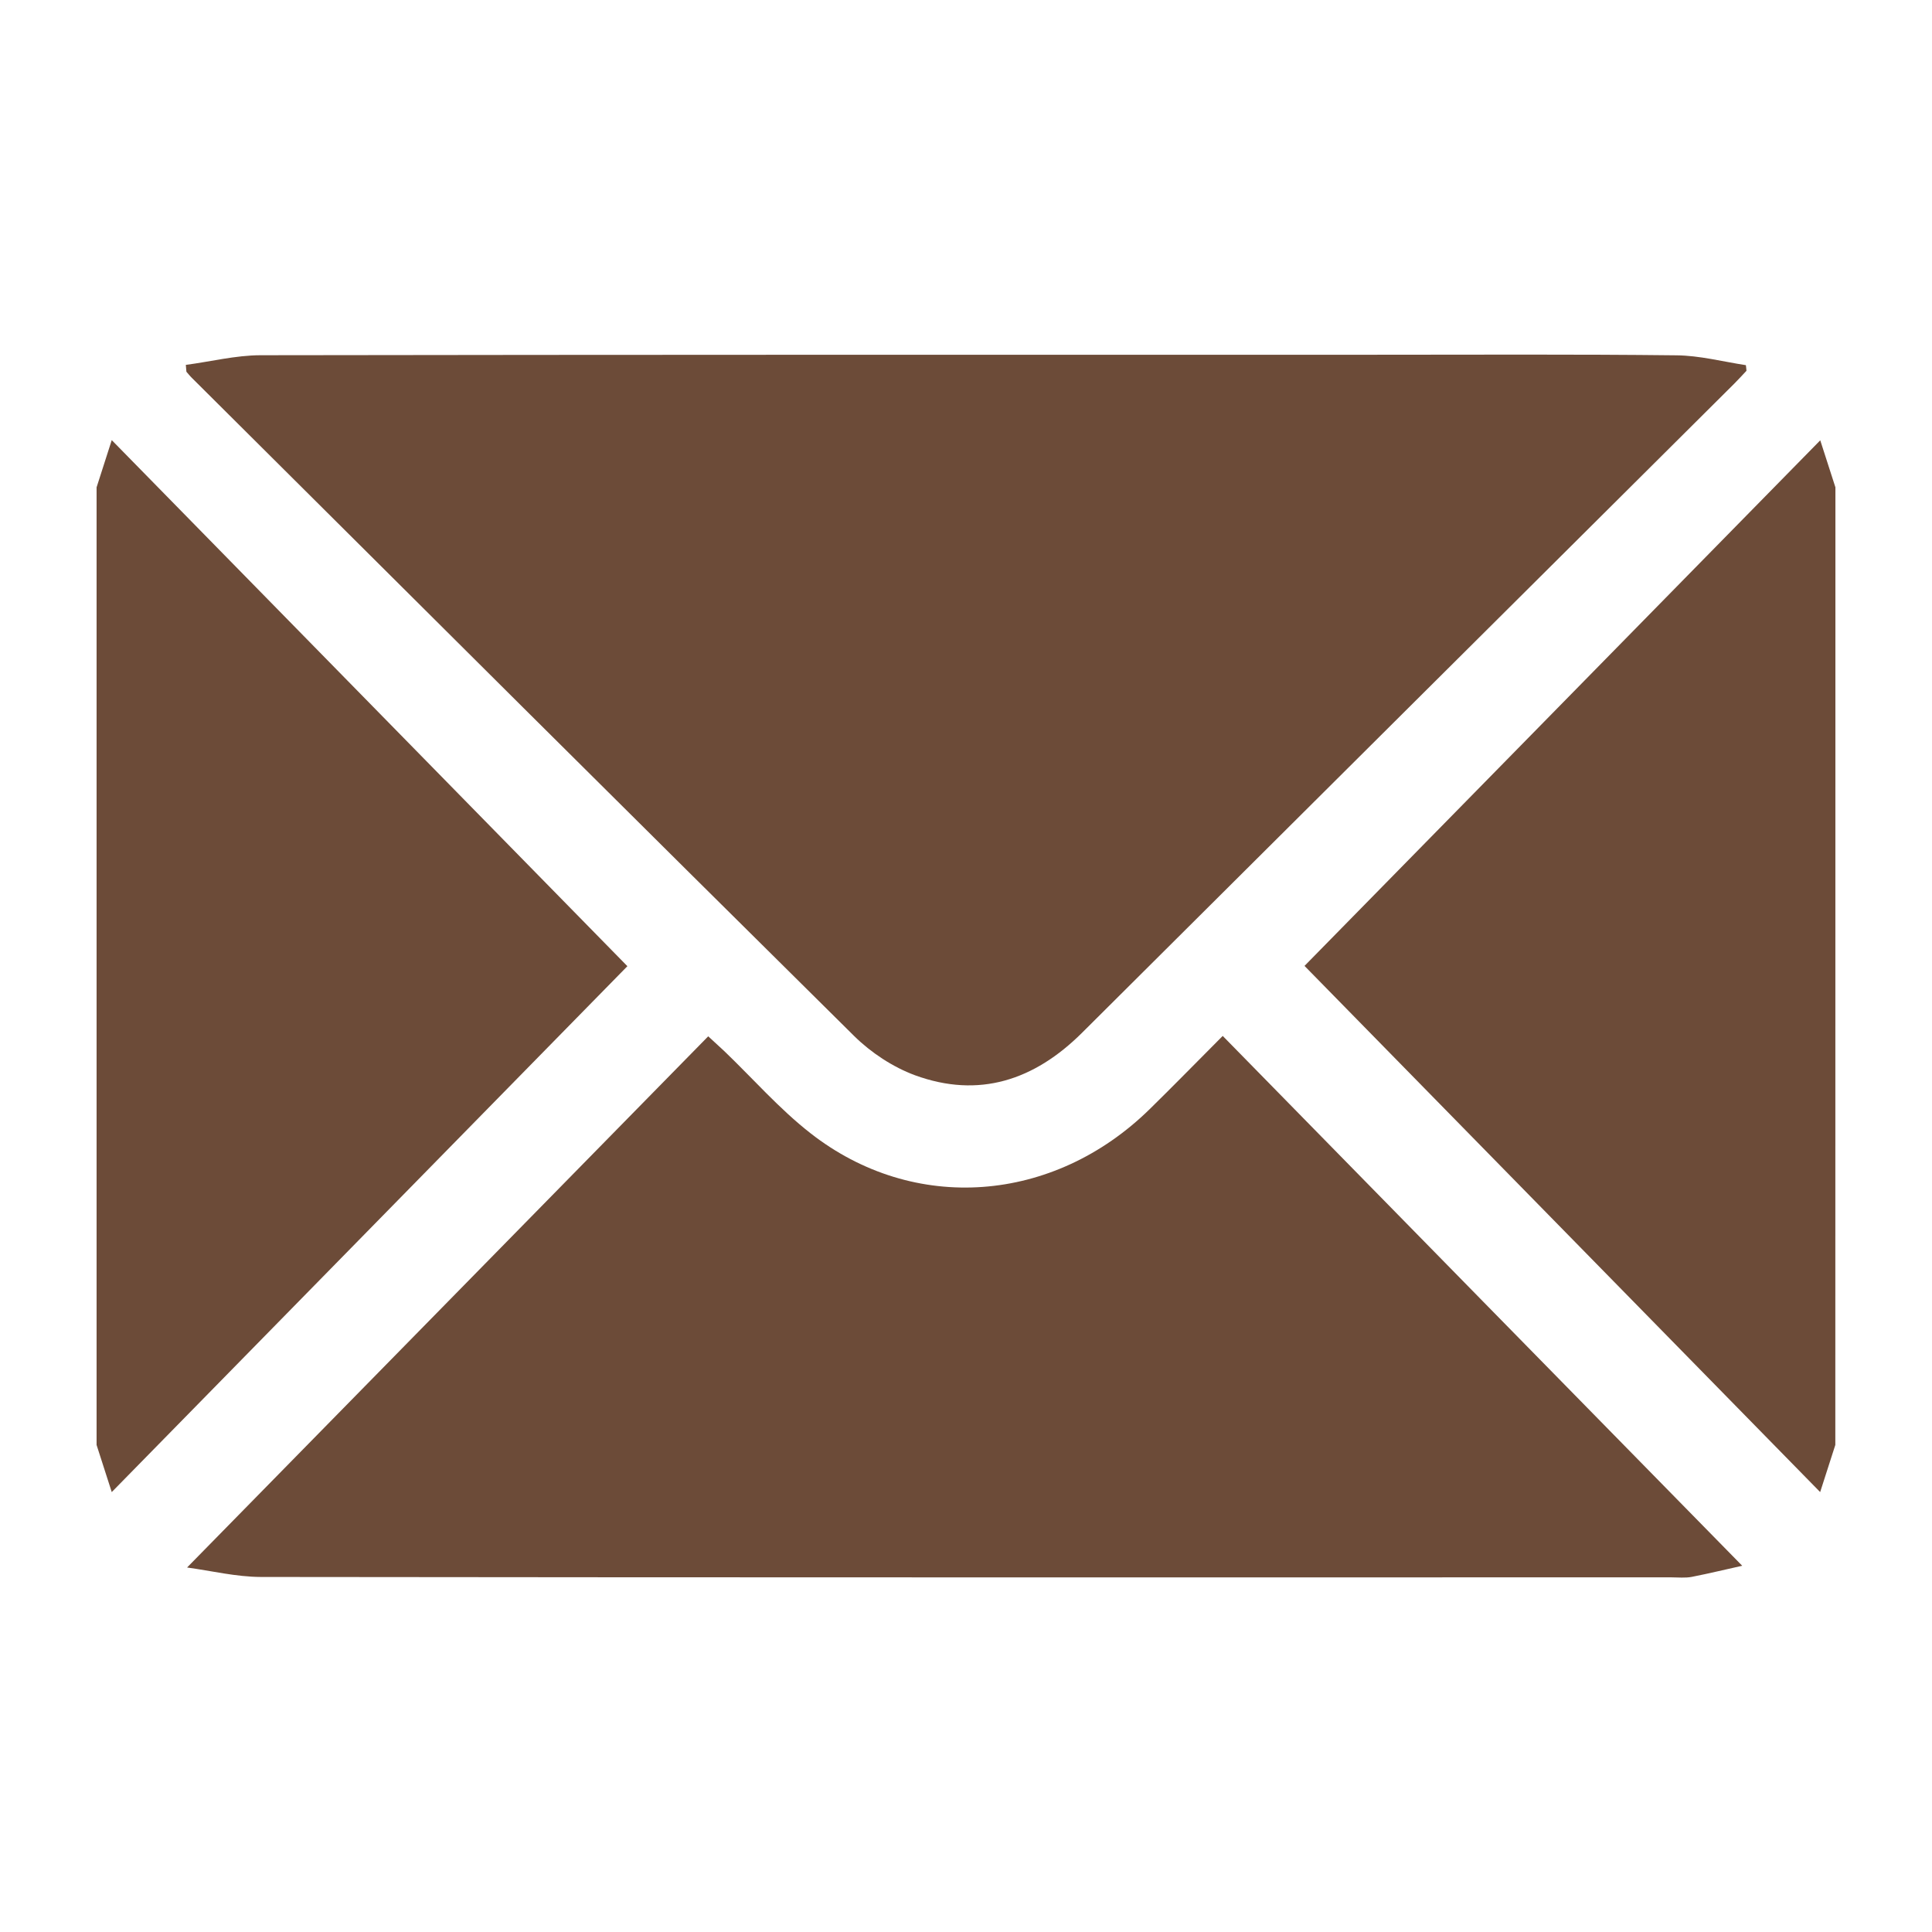
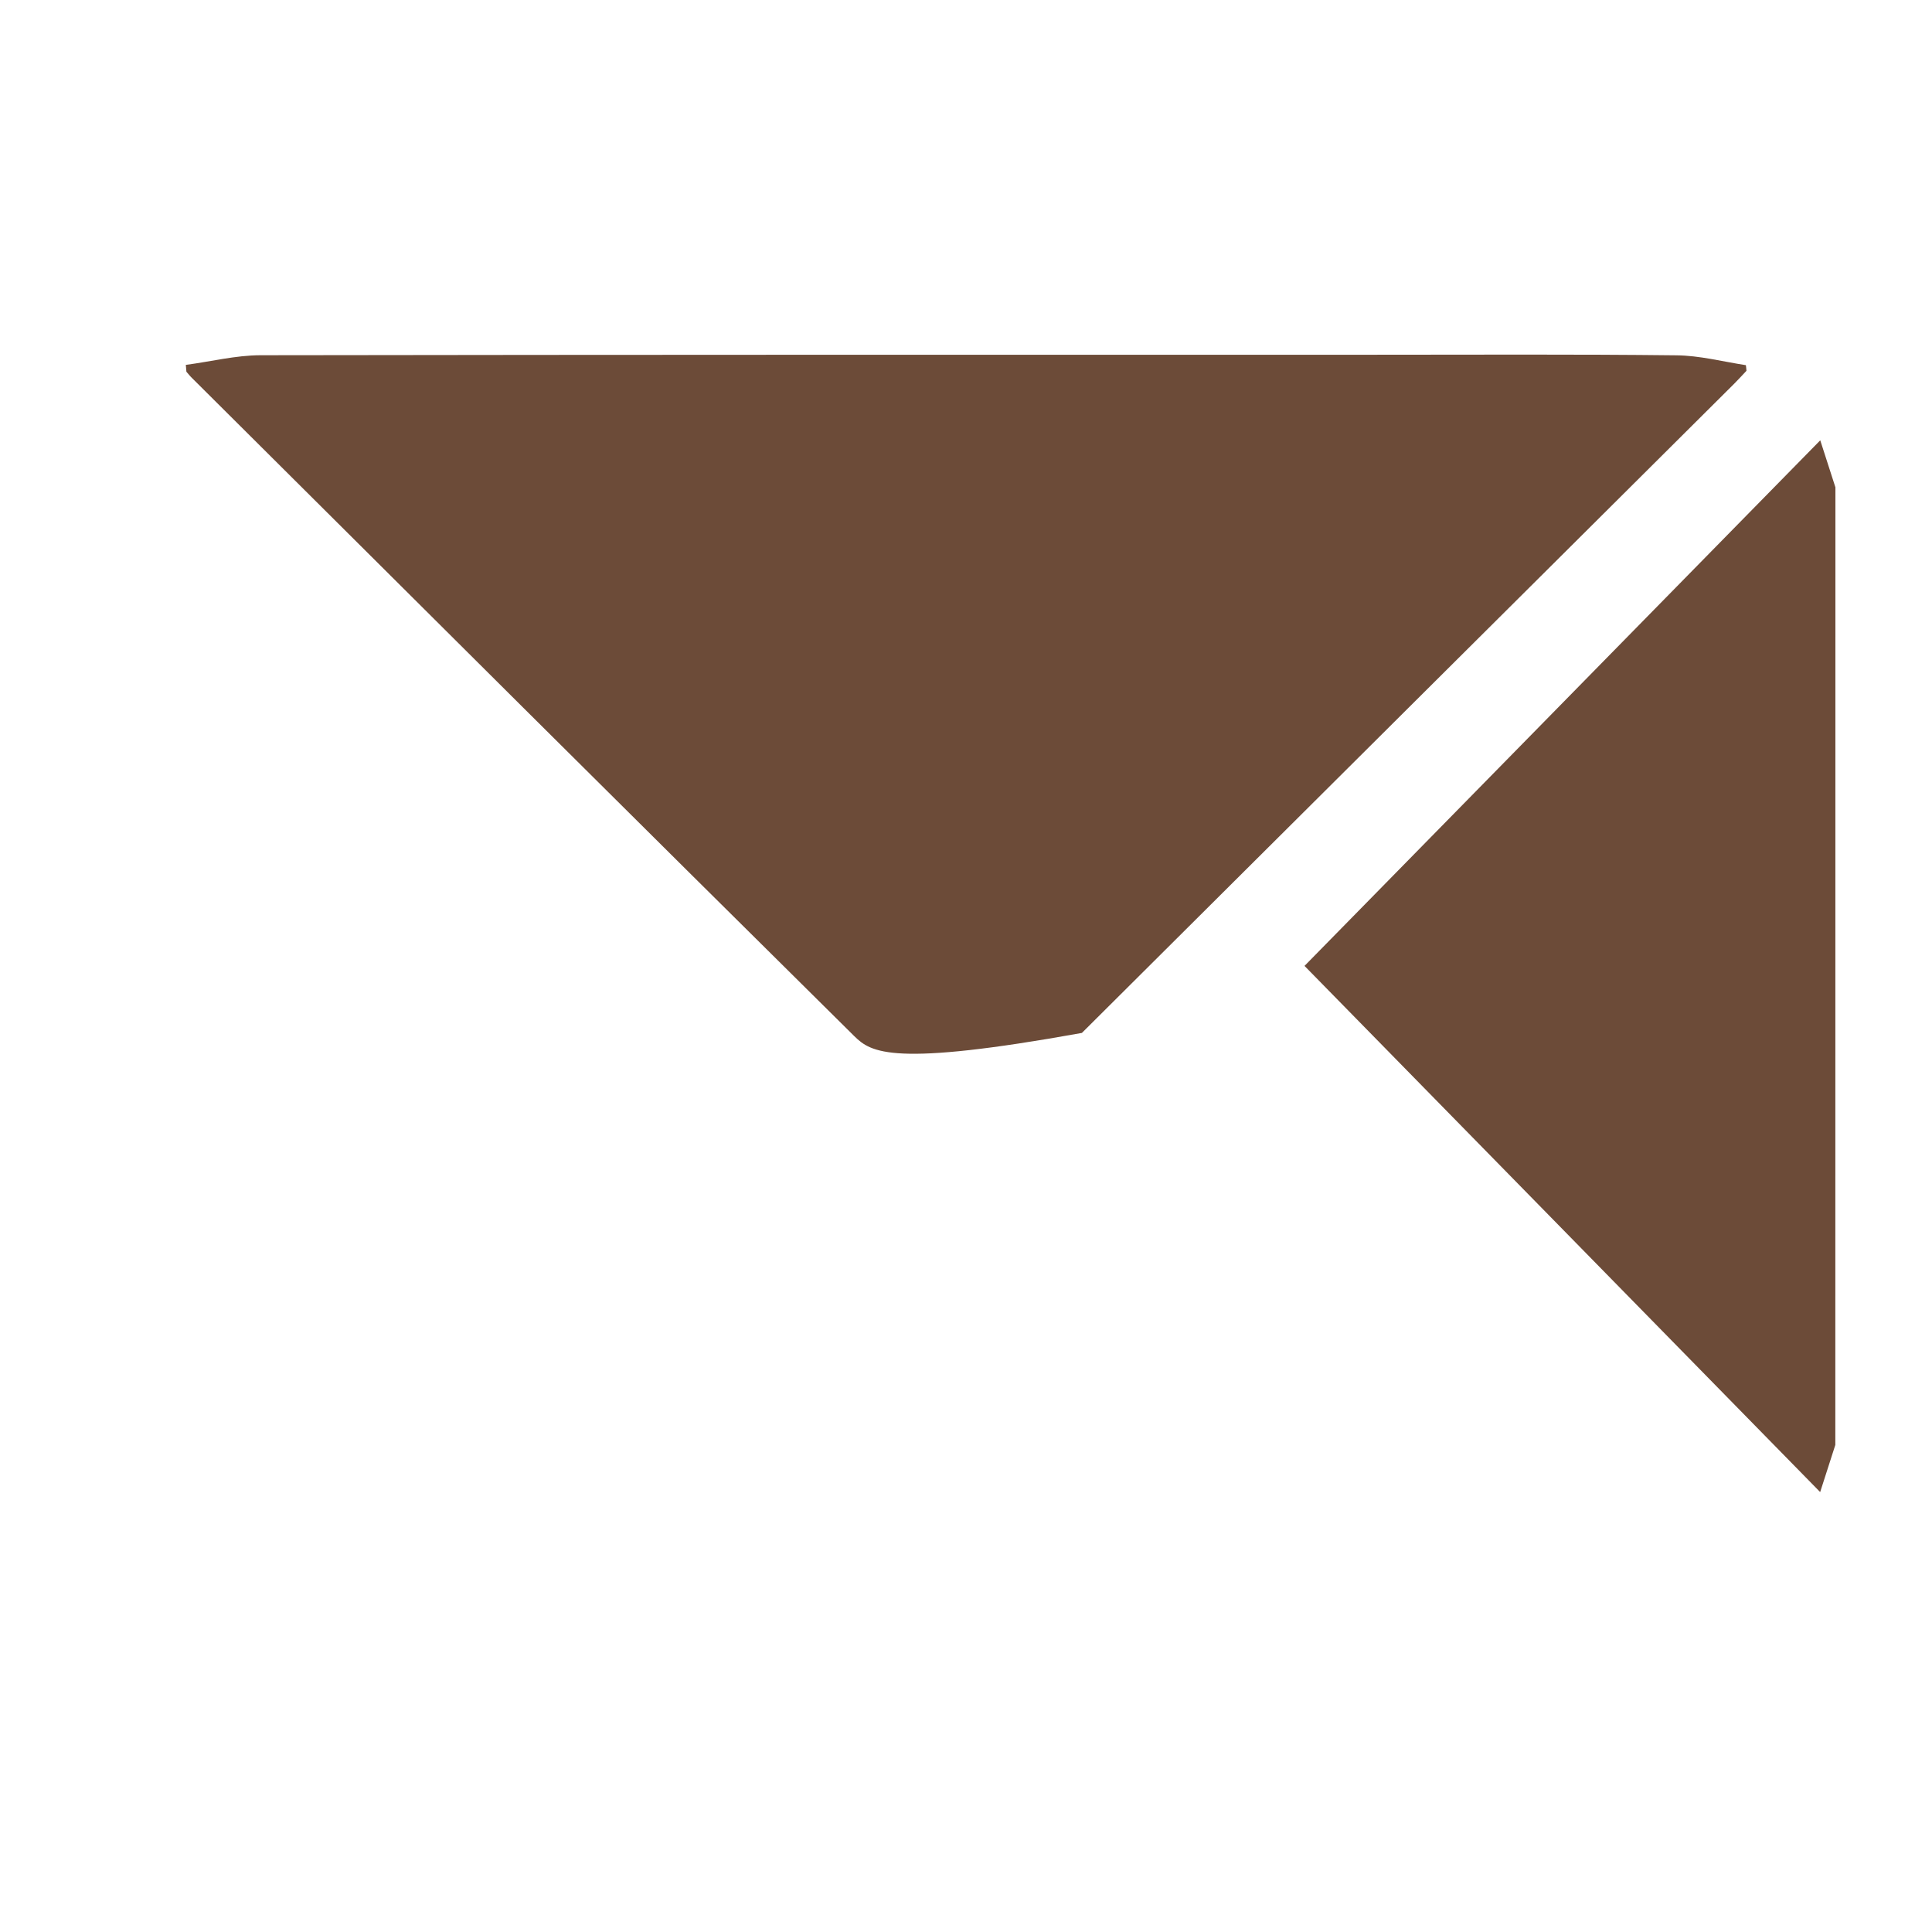
<svg xmlns="http://www.w3.org/2000/svg" version="1.1" id="圖層_1" x="0px" y="0px" width="20.004px" height="20.006px" viewBox="0 0 20.004 20.006" enable-background="new 0 0 20.004 20.006" xml:space="preserve">
  <g>
    <g>
-       <path fill-rule="evenodd" clip-rule="evenodd" fill="#6C4B38" d="M1,5.046c0.047-0.149,0.095-0.297,0.157-0.489    c1.81,1.847,3.596,3.669,5.339,5.447c-1.736,1.771-3.526,3.597-5.339,5.445C1.096,15.258,1.048,15.109,1,14.961    C1,11.656,1,8.351,1,5.046z" />
      <path fill-rule="evenodd" clip-rule="evenodd" fill="#6C4B38" d="M19.003,14.961c-0.048,0.148-0.095,0.297-0.157,0.488    c-1.809-1.846-3.595-3.669-5.339-5.448c1.737-1.77,3.527-3.595,5.34-5.442c0.062,0.19,0.109,0.338,0.157,0.487    C19.003,8.351,19.003,11.656,19.003,14.961z" />
-       <path fill-rule="evenodd" clip-rule="evenodd" fill="#6C4B38" d="M1.924,3.778c0.258-0.034,0.515-0.099,0.772-0.1    c3.85-0.006,7.7-0.005,11.55-0.005c1.037,0,2.074-0.006,3.111,0.006c0.24,0.002,0.48,0.065,0.72,0.102    C18.08,3.8,18.081,3.82,18.083,3.839c-0.042,0.045-0.084,0.091-0.128,0.135c-2.251,2.241-4.503,4.479-6.753,6.721    c-0.492,0.489-1.065,0.681-1.729,0.438C9.244,11.048,9.02,10.9,8.846,10.729C6.555,8.462,4.272,6.188,1.988,3.914    C1.967,3.894,1.949,3.87,1.93,3.849C1.928,3.825,1.926,3.803,1.924,3.778z" />
-       <path fill-rule="evenodd" clip-rule="evenodd" fill="#6C4B38" d="M12.66,10.726c1.802,1.839,3.585,3.657,5.379,5.486    c-0.147,0.032-0.333,0.078-0.522,0.115c-0.068,0.013-0.141,0.005-0.21,0.005c-4.869,0-9.737,0.002-14.605-0.004    c-0.258-0.001-0.515-0.064-0.765-0.098c1.811-1.846,3.597-3.666,5.396-5.5c0.076,0.071,0.122,0.112,0.167,0.154    c0.296,0.284,0.569,0.597,0.89,0.848c1.072,0.84,2.518,0.729,3.514-0.248C12.146,11.247,12.383,11.004,12.66,10.726z" />
+       <path fill-rule="evenodd" clip-rule="evenodd" fill="#6C4B38" d="M1.924,3.778c0.258-0.034,0.515-0.099,0.772-0.1    c3.85-0.006,7.7-0.005,11.55-0.005c1.037,0,2.074-0.006,3.111,0.006c0.24,0.002,0.48,0.065,0.72,0.102    C18.08,3.8,18.081,3.82,18.083,3.839c-0.042,0.045-0.084,0.091-0.128,0.135c-2.251,2.241-4.503,4.479-6.753,6.721    C9.244,11.048,9.02,10.9,8.846,10.729C6.555,8.462,4.272,6.188,1.988,3.914    C1.967,3.894,1.949,3.87,1.93,3.849C1.928,3.825,1.926,3.803,1.924,3.778z" />
    </g>
  </g>
</svg>